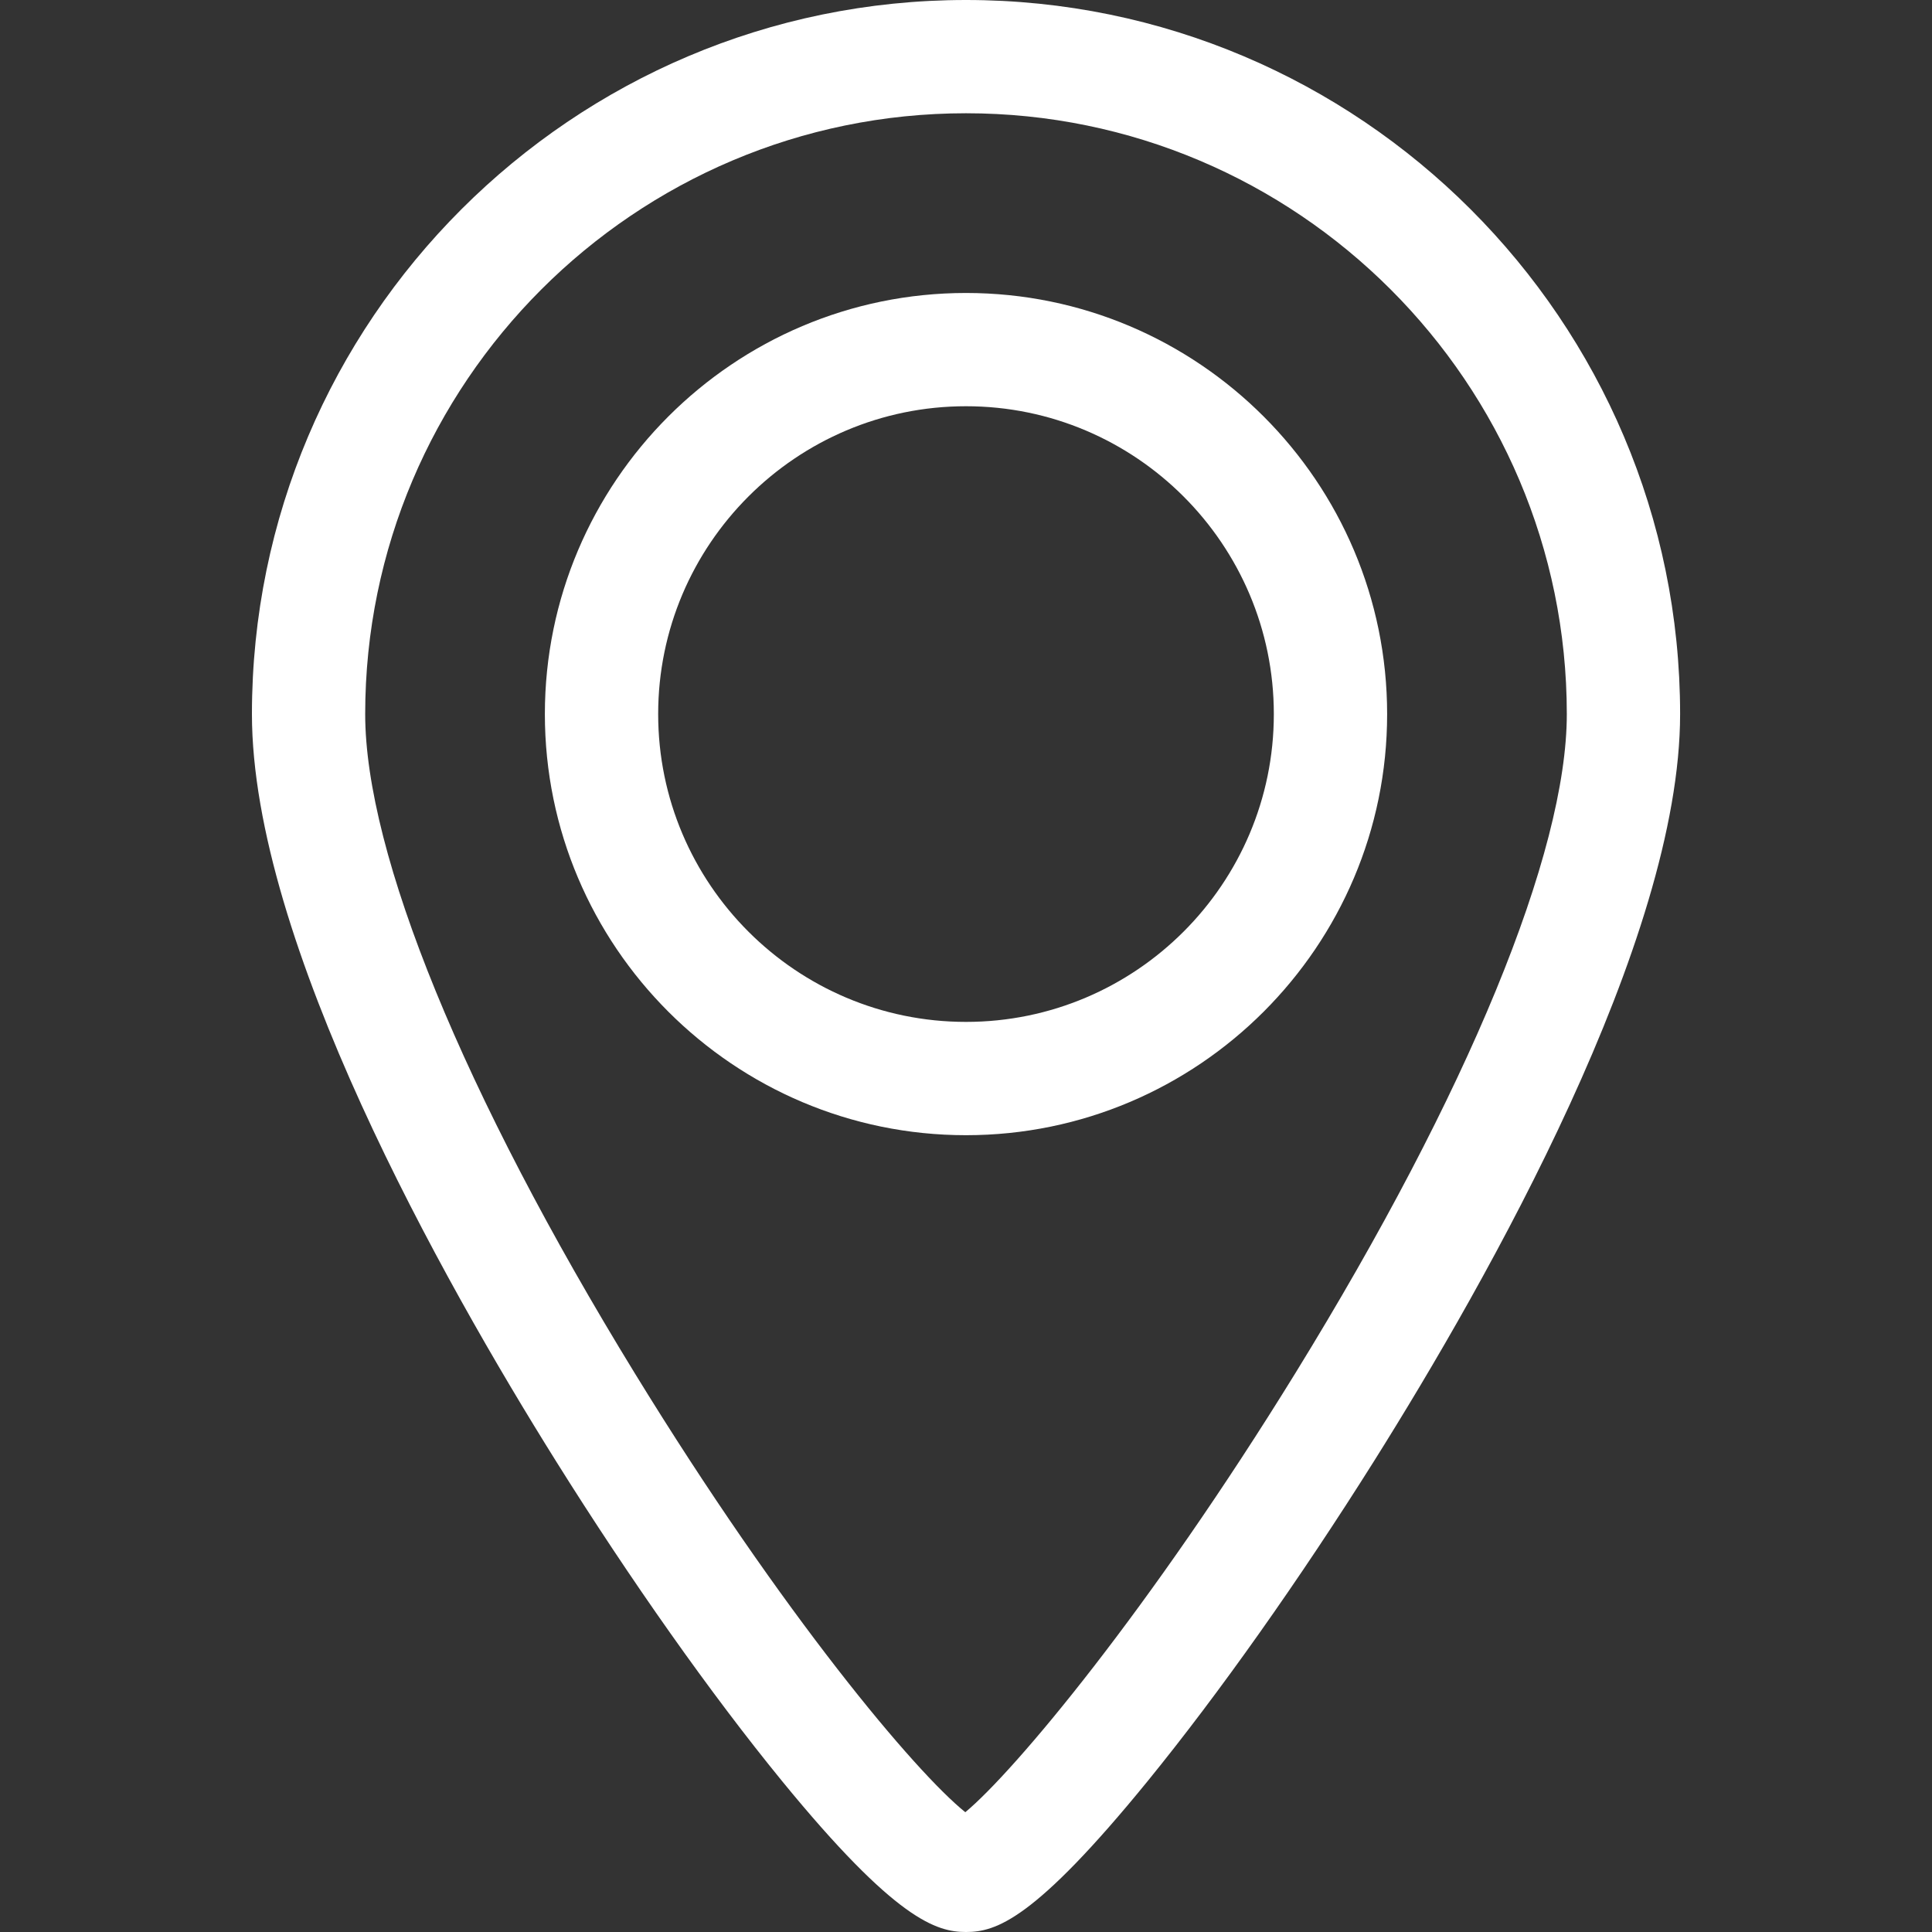
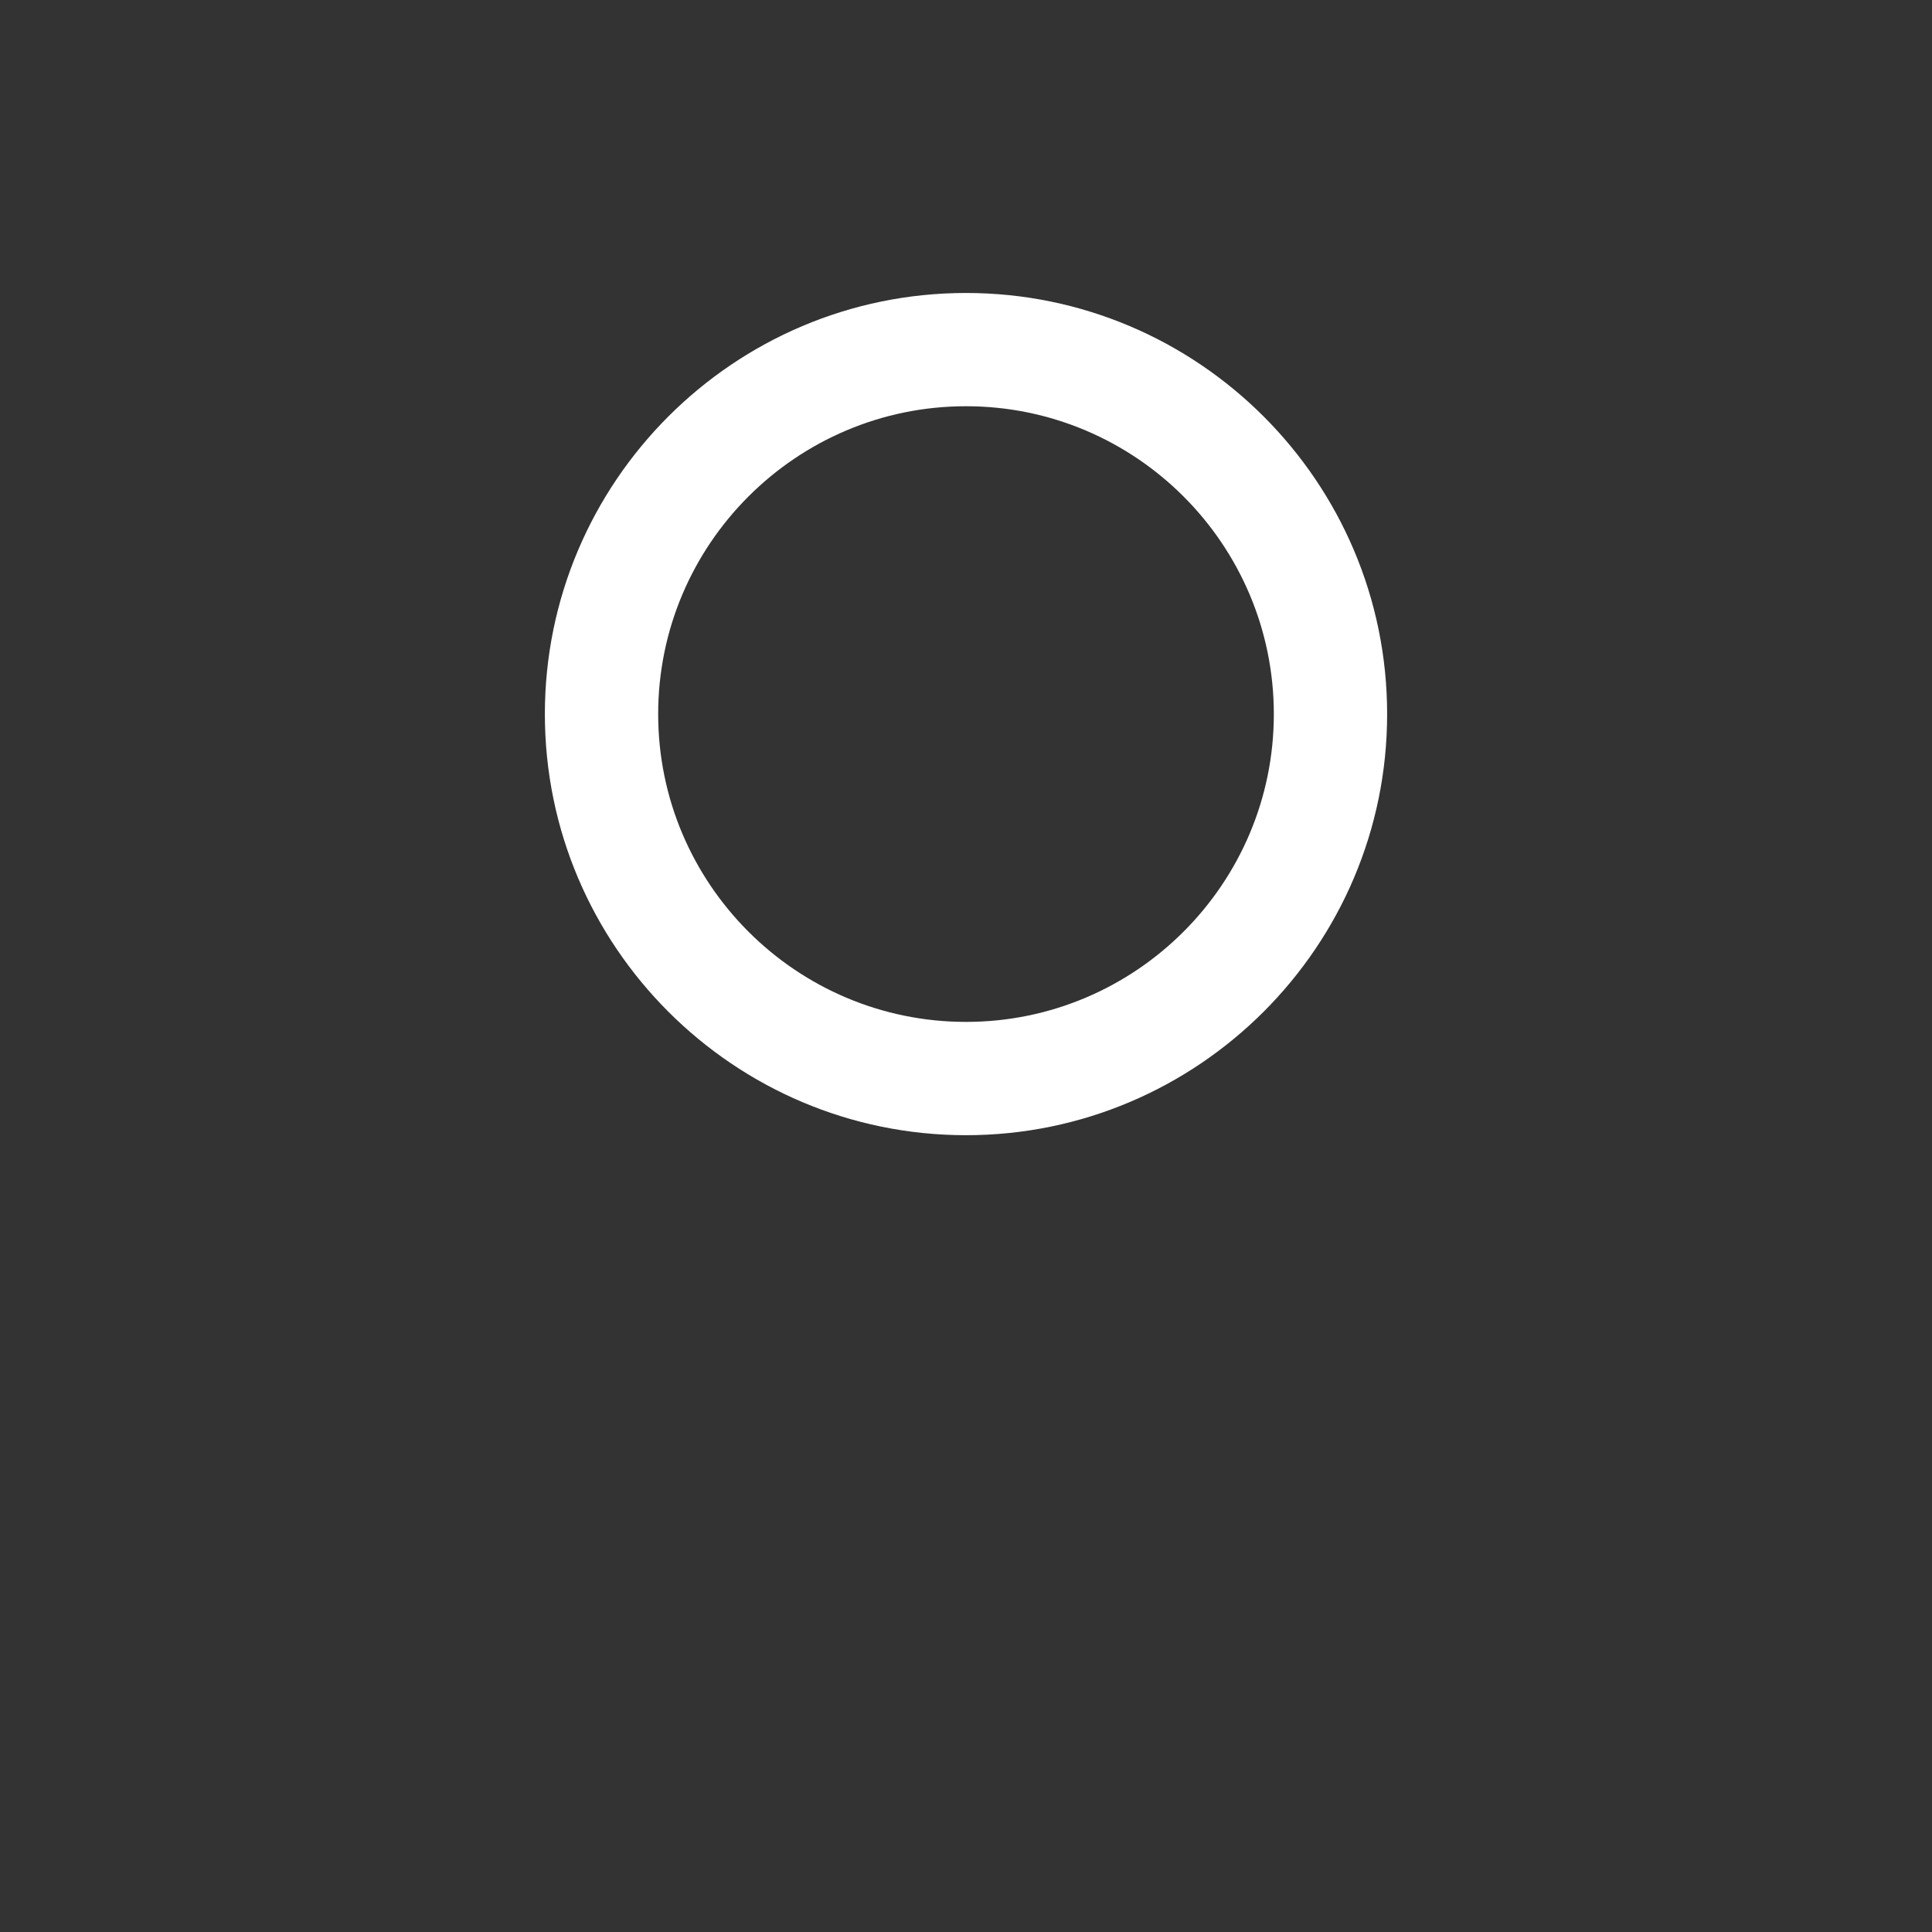
<svg xmlns="http://www.w3.org/2000/svg" width="45" height="45" viewBox="0 0 45 45" fill="none">
  <rect x="0" y="0" width="45" height="45" fill="#333333" stroke="none" />
  <path d="M22.5 6.824C17.092 6.824 12.691 11.224 12.691 16.633C12.691 22.041 17.092 26.441 22.5 26.441C27.908 26.441 32.309 22.041 32.309 16.633C32.309 11.224 27.908 6.824 22.5 6.824ZM22.5 23.802C18.546 23.802 15.33 20.586 15.33 16.632C15.33 12.679 18.546 9.462 22.5 9.462C26.454 9.462 29.67 12.679 29.67 16.633C29.67 20.586 26.454 23.802 22.5 23.802Z" fill="white" />
-   <path d="M22.5 0C13.329 0 5.868 7.461 5.868 16.632C5.868 21.921 10.303 29.801 12.947 34.028C14.687 36.808 16.556 39.454 18.211 41.479C20.867 44.728 21.818 45 22.5 45C23.193 45 24.09 44.728 26.738 41.477C28.396 39.44 30.267 36.795 32.005 34.03C34.667 29.793 39.133 21.899 39.133 16.632C39.133 7.461 31.671 0 22.5 0ZM30.176 31.976C26.764 37.513 23.632 41.255 22.484 42.21C21.33 41.284 18.249 37.631 14.79 31.993C10.797 25.483 8.506 19.884 8.506 16.632C8.506 8.916 14.784 2.638 22.5 2.638C30.216 2.638 36.494 8.916 36.494 16.632C36.494 19.865 34.191 25.458 30.176 31.976Z" fill="white" />
</svg>